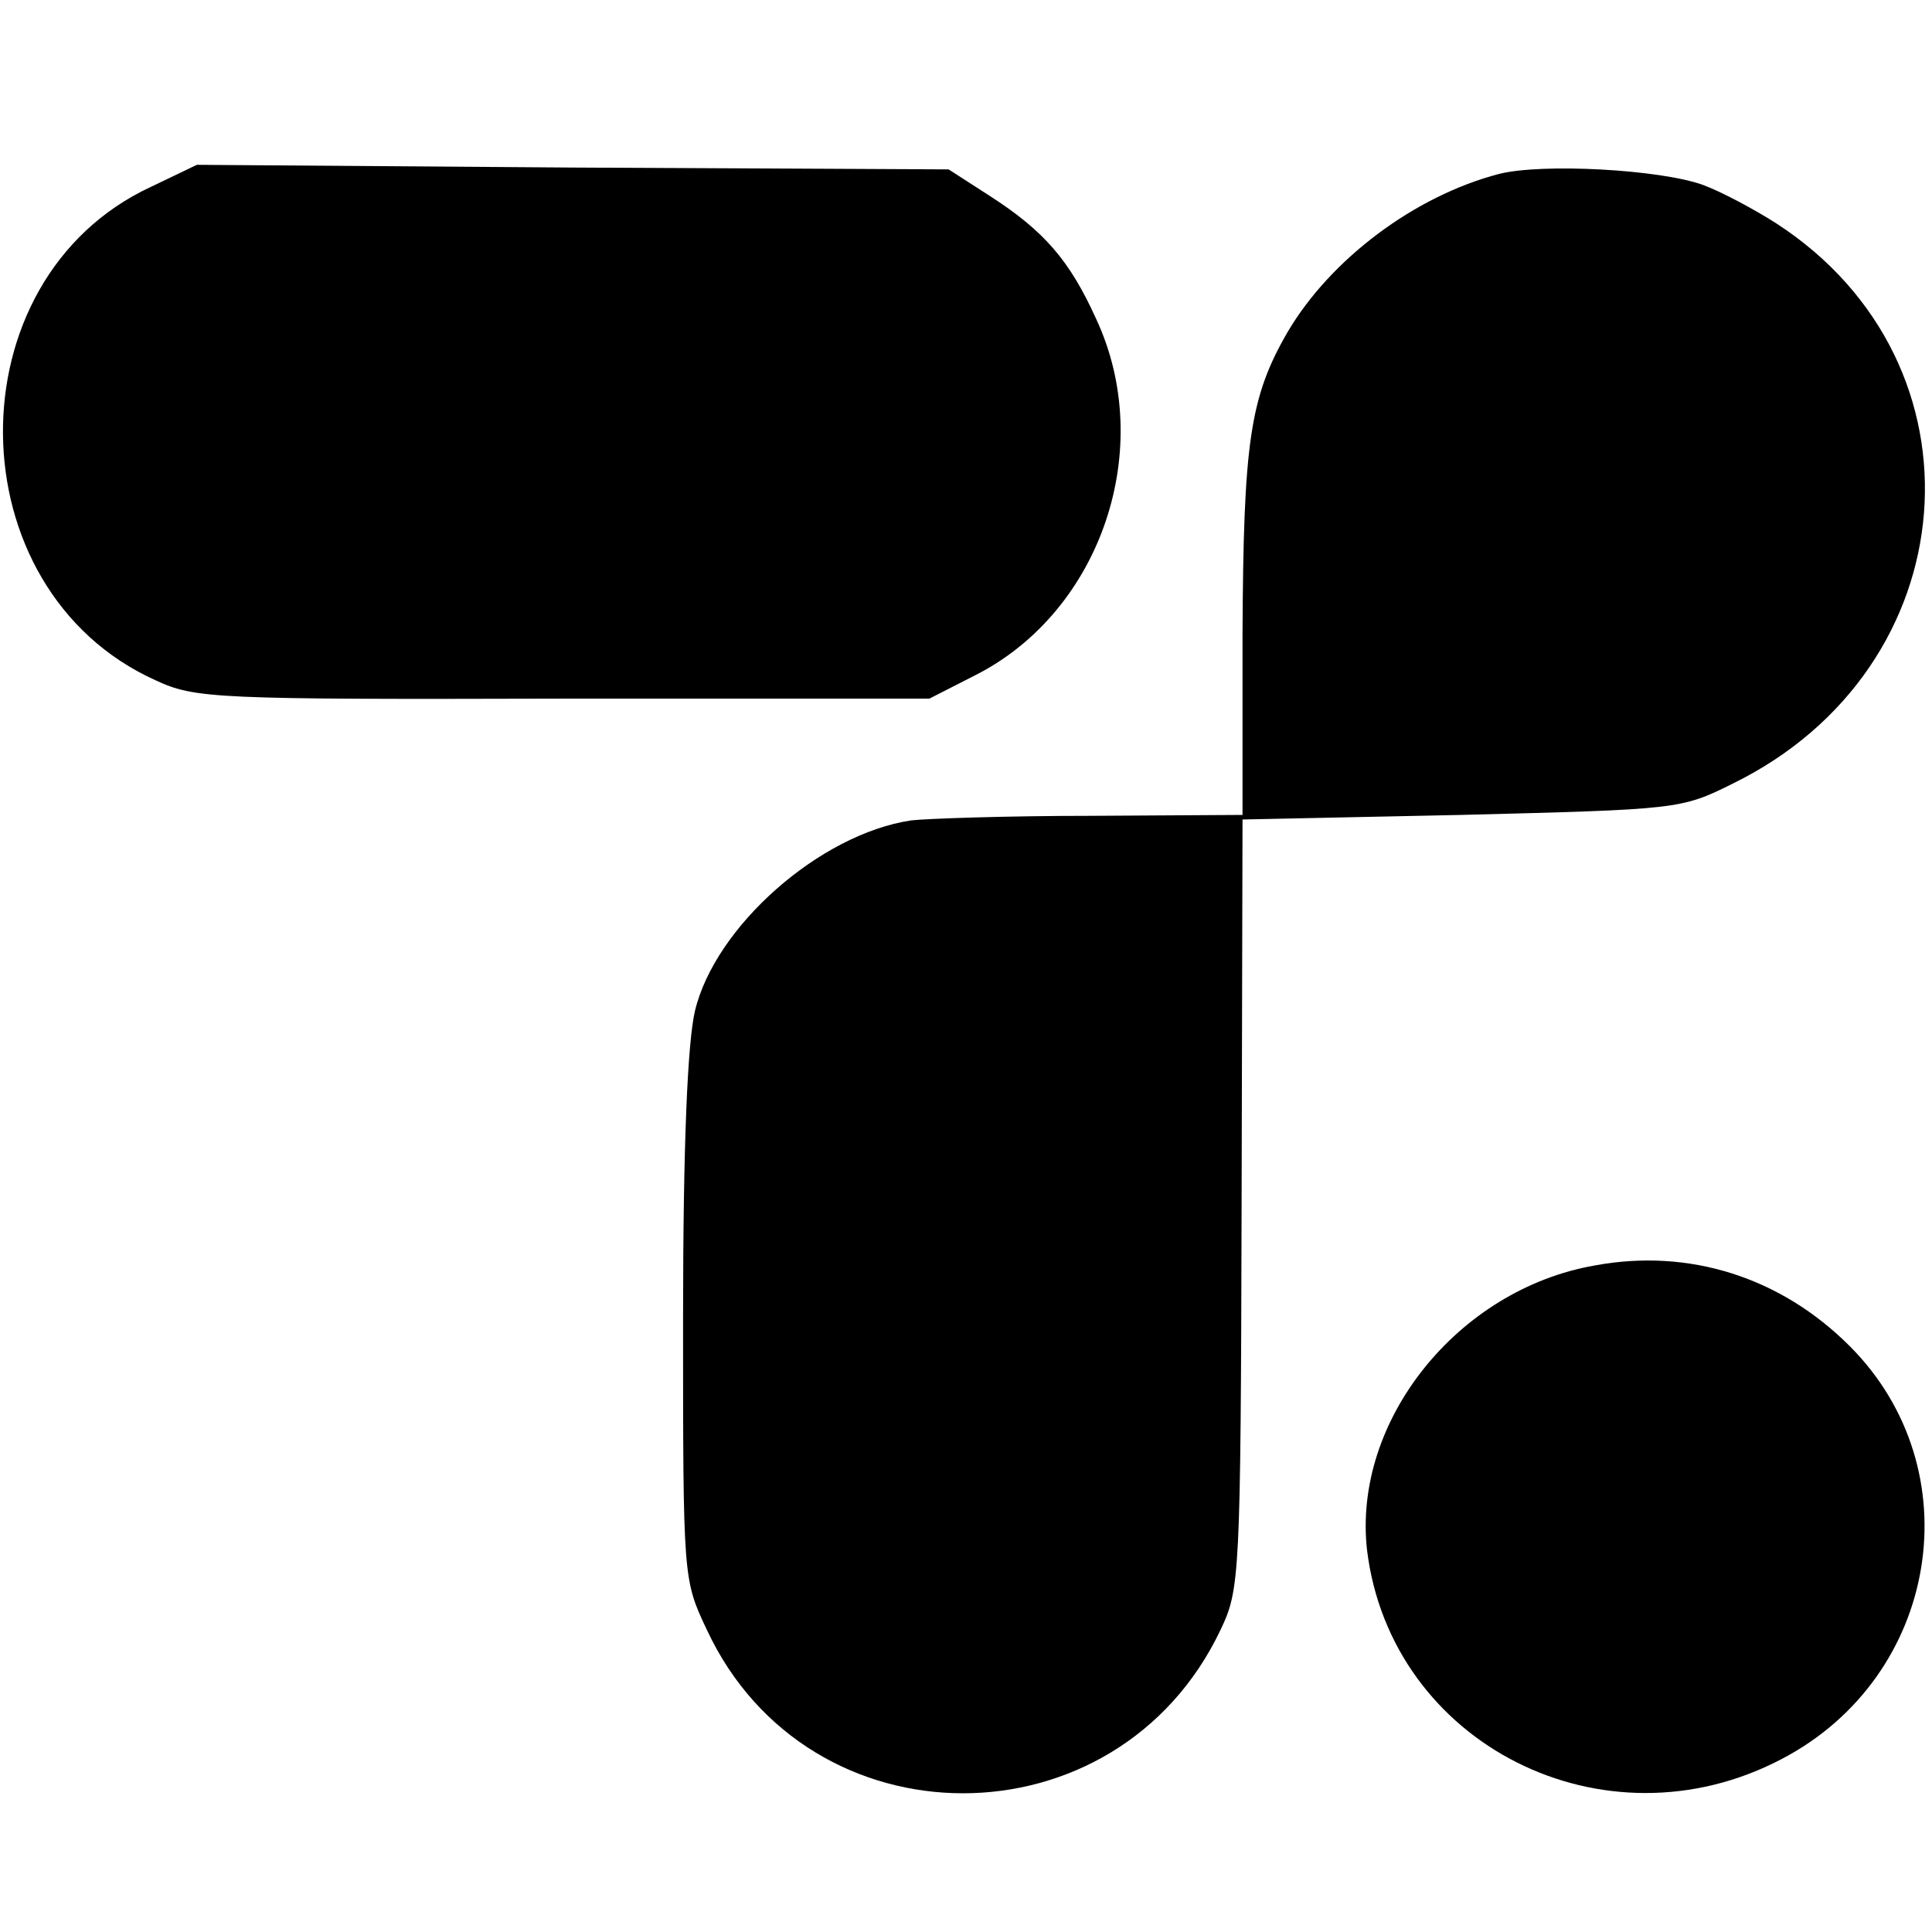
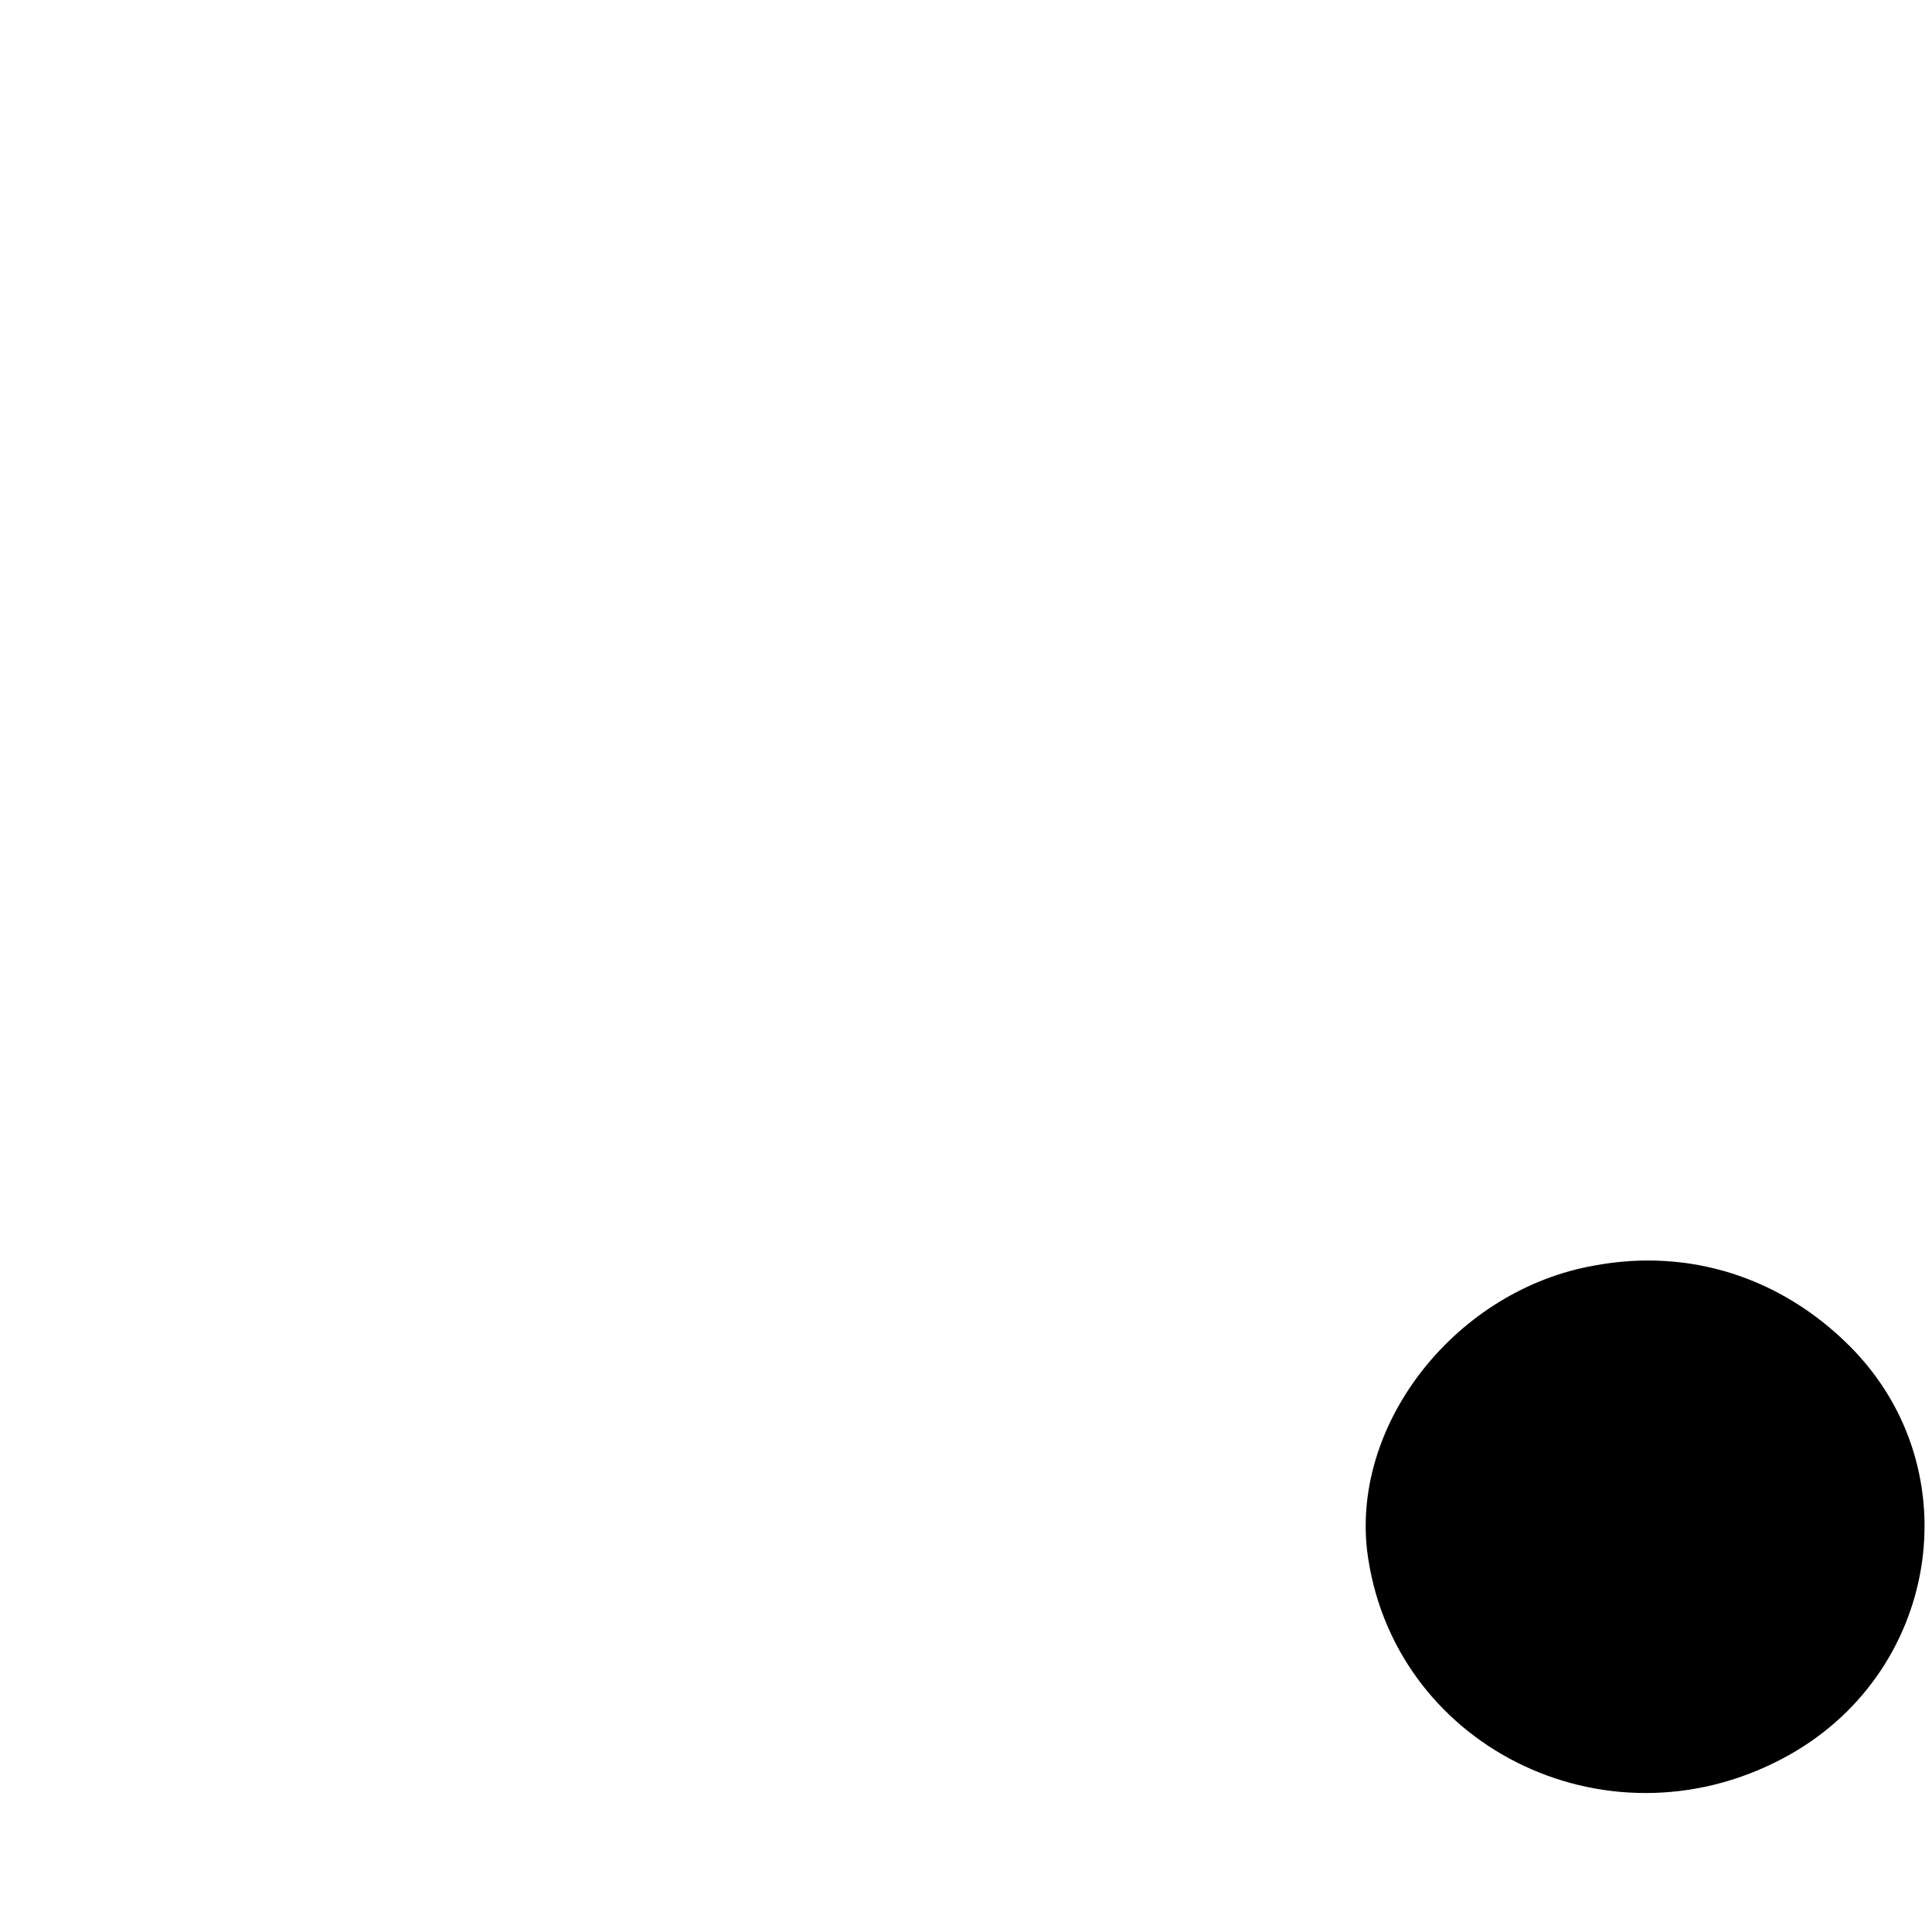
<svg xmlns="http://www.w3.org/2000/svg" version="1.0" width="211pt" height="211pt" viewBox="0 0 211 211" preserveAspectRatio="xMidYMid meet">
  <g transform="translate(0,211) scale(0.1,-0.1)" fill="#000000" stroke="none">
-     <path d="M165 1906 c-218 -101 -215 -440 5 -539 43 -20 64 -21 445 -20 l400 0 51 26 c137 70 197 248 131 389 -29 64 -57 96 -116 134 l-45 29 -410 2 -411 3 -50 -24z" />
-     <path d="M1637 1920 c-92 -24 -184 -93 -231 -173 -41 -71 -48 -120 -49 -329 l0 -198 -166 -1 c-91 0 -179 -3 -196 -5 -100 -15 -214 -116 -236 -208 -8 -34 -13 -144 -13 -336 0 -285 0 -285 26 -340 111 -238 448 -238 561 0 21 44 22 57 23 465 l1 420 239 5 c236 6 240 6 296 34 258 126 284 459 48 612 -25 16 -61 35 -80 42 -47 17 -176 24 -223 12z" />
    <path d="M1742 728 c-150 -26 -265 -170 -249 -311 26 -212 259 -330 453 -228 172 90 209 316 74 451 -75 75 -175 107 -278 88z" />
  </g>
</svg>